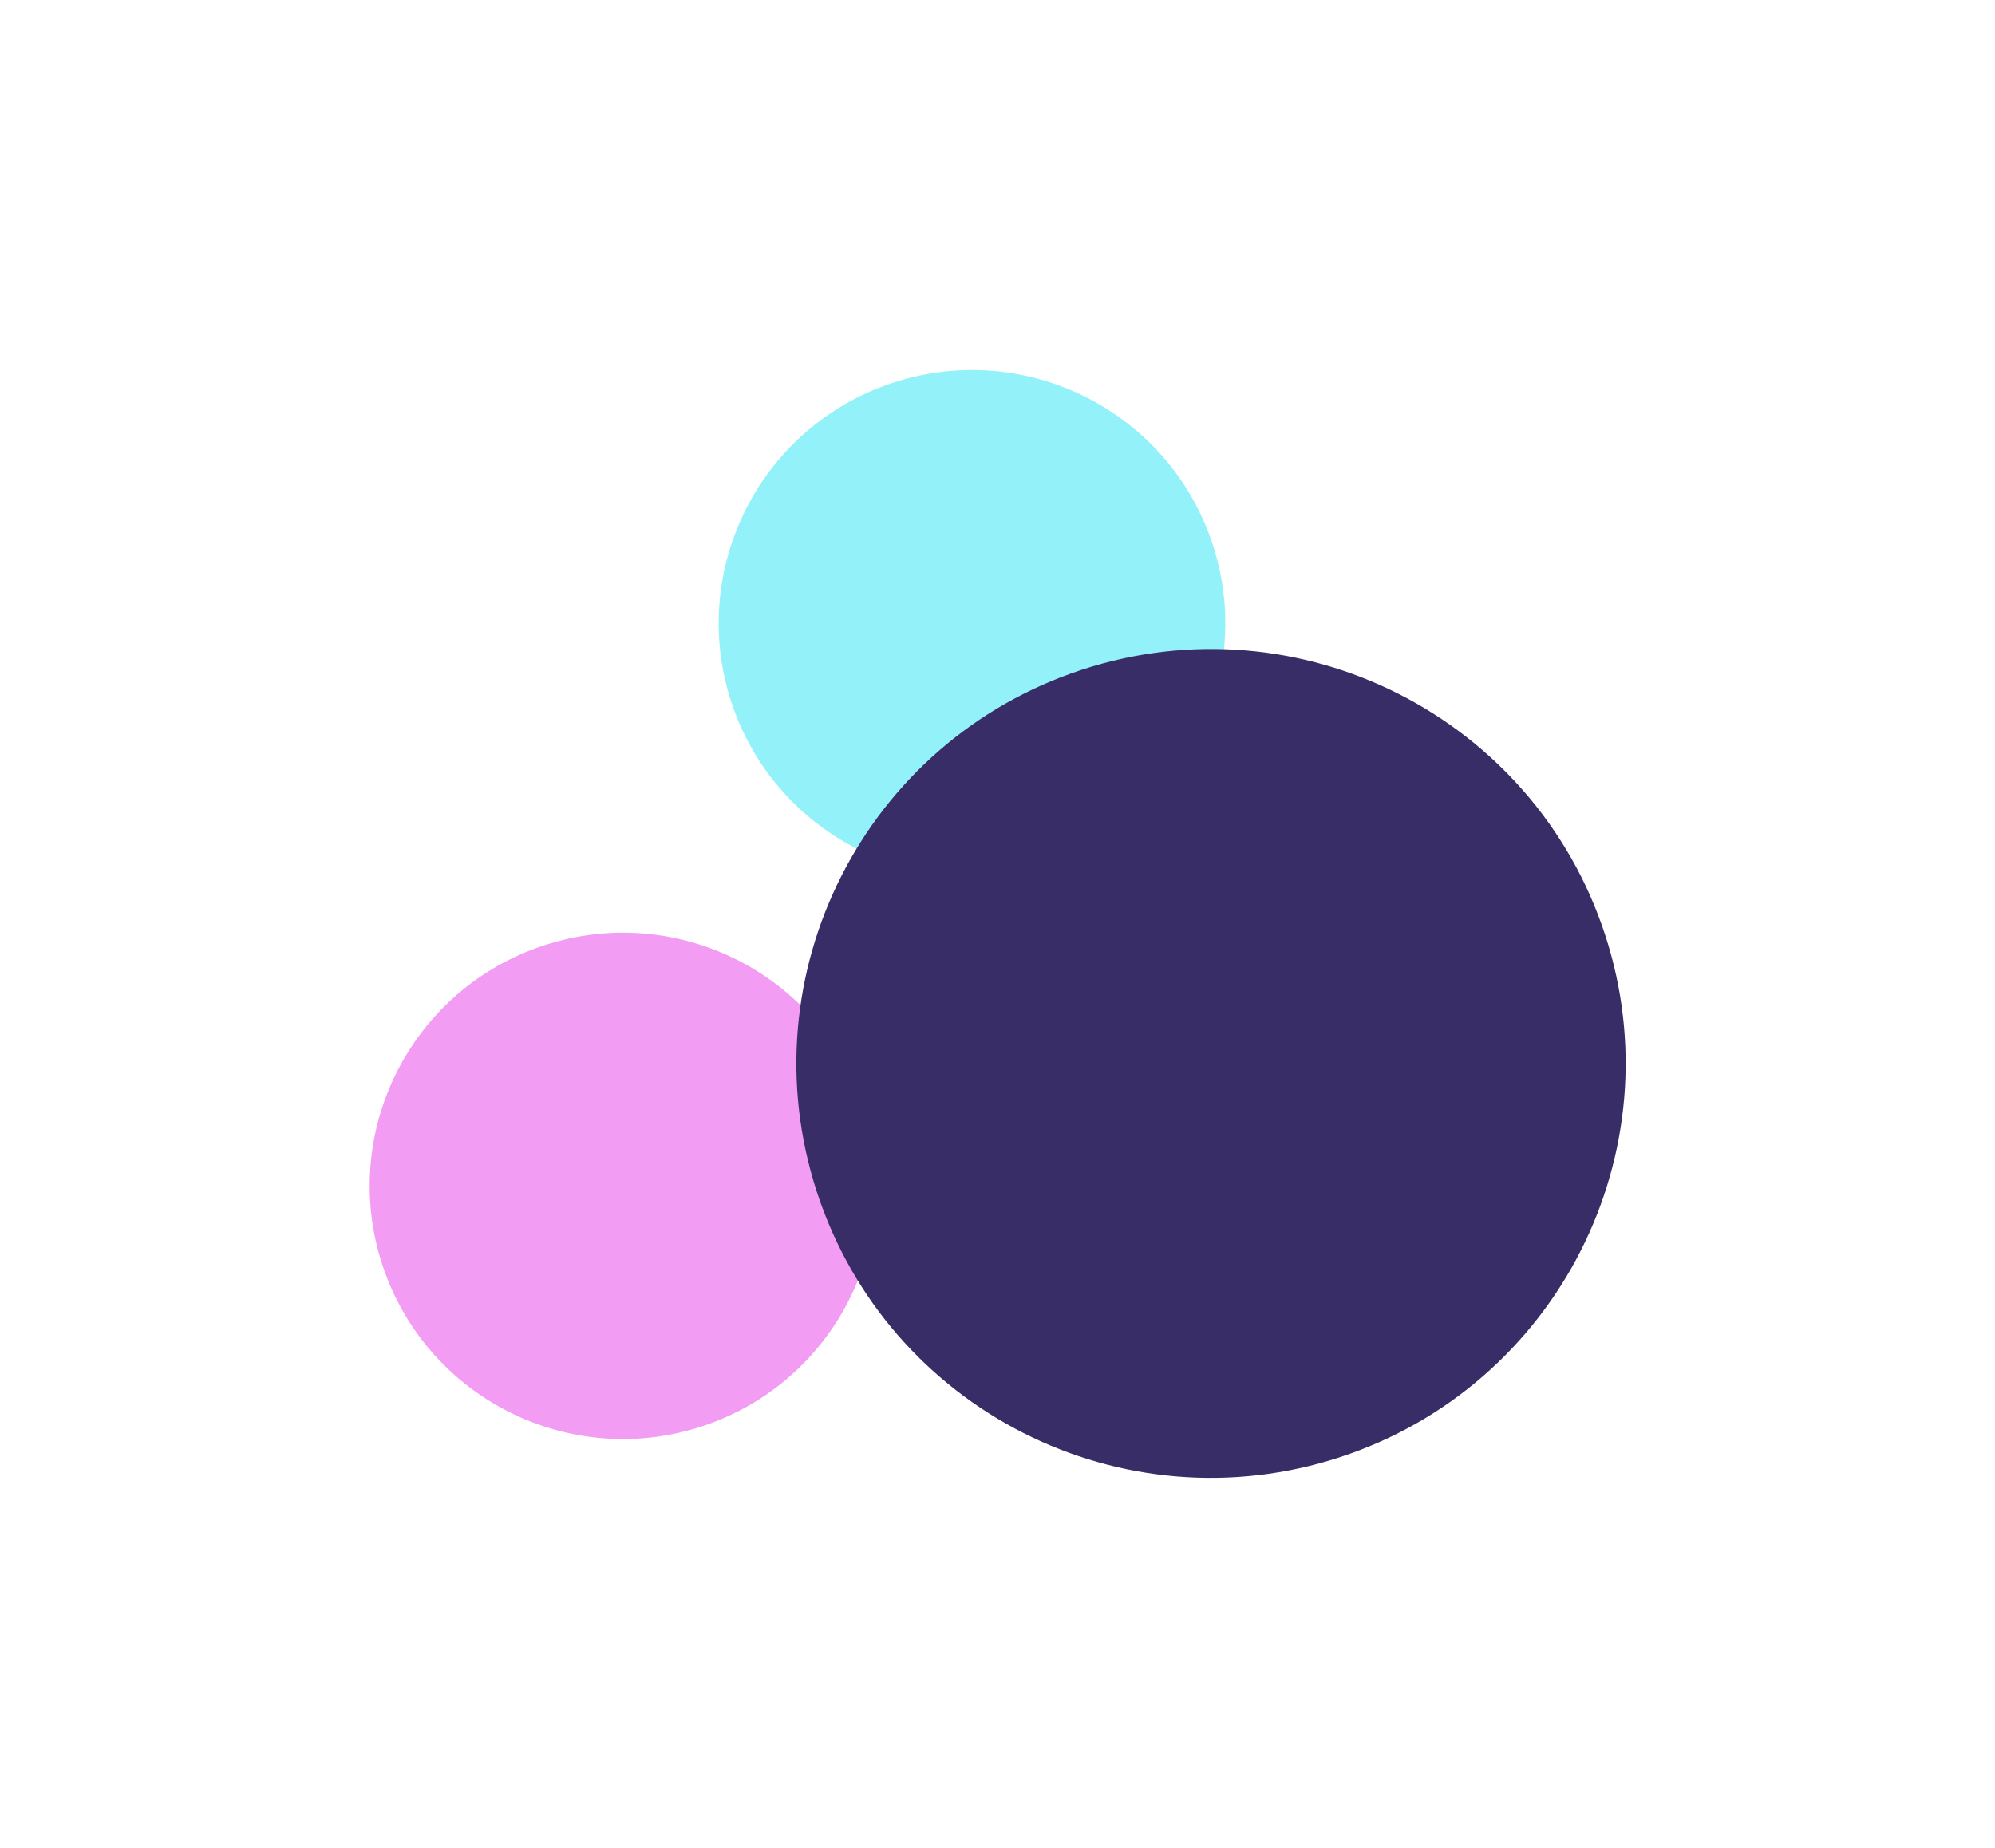
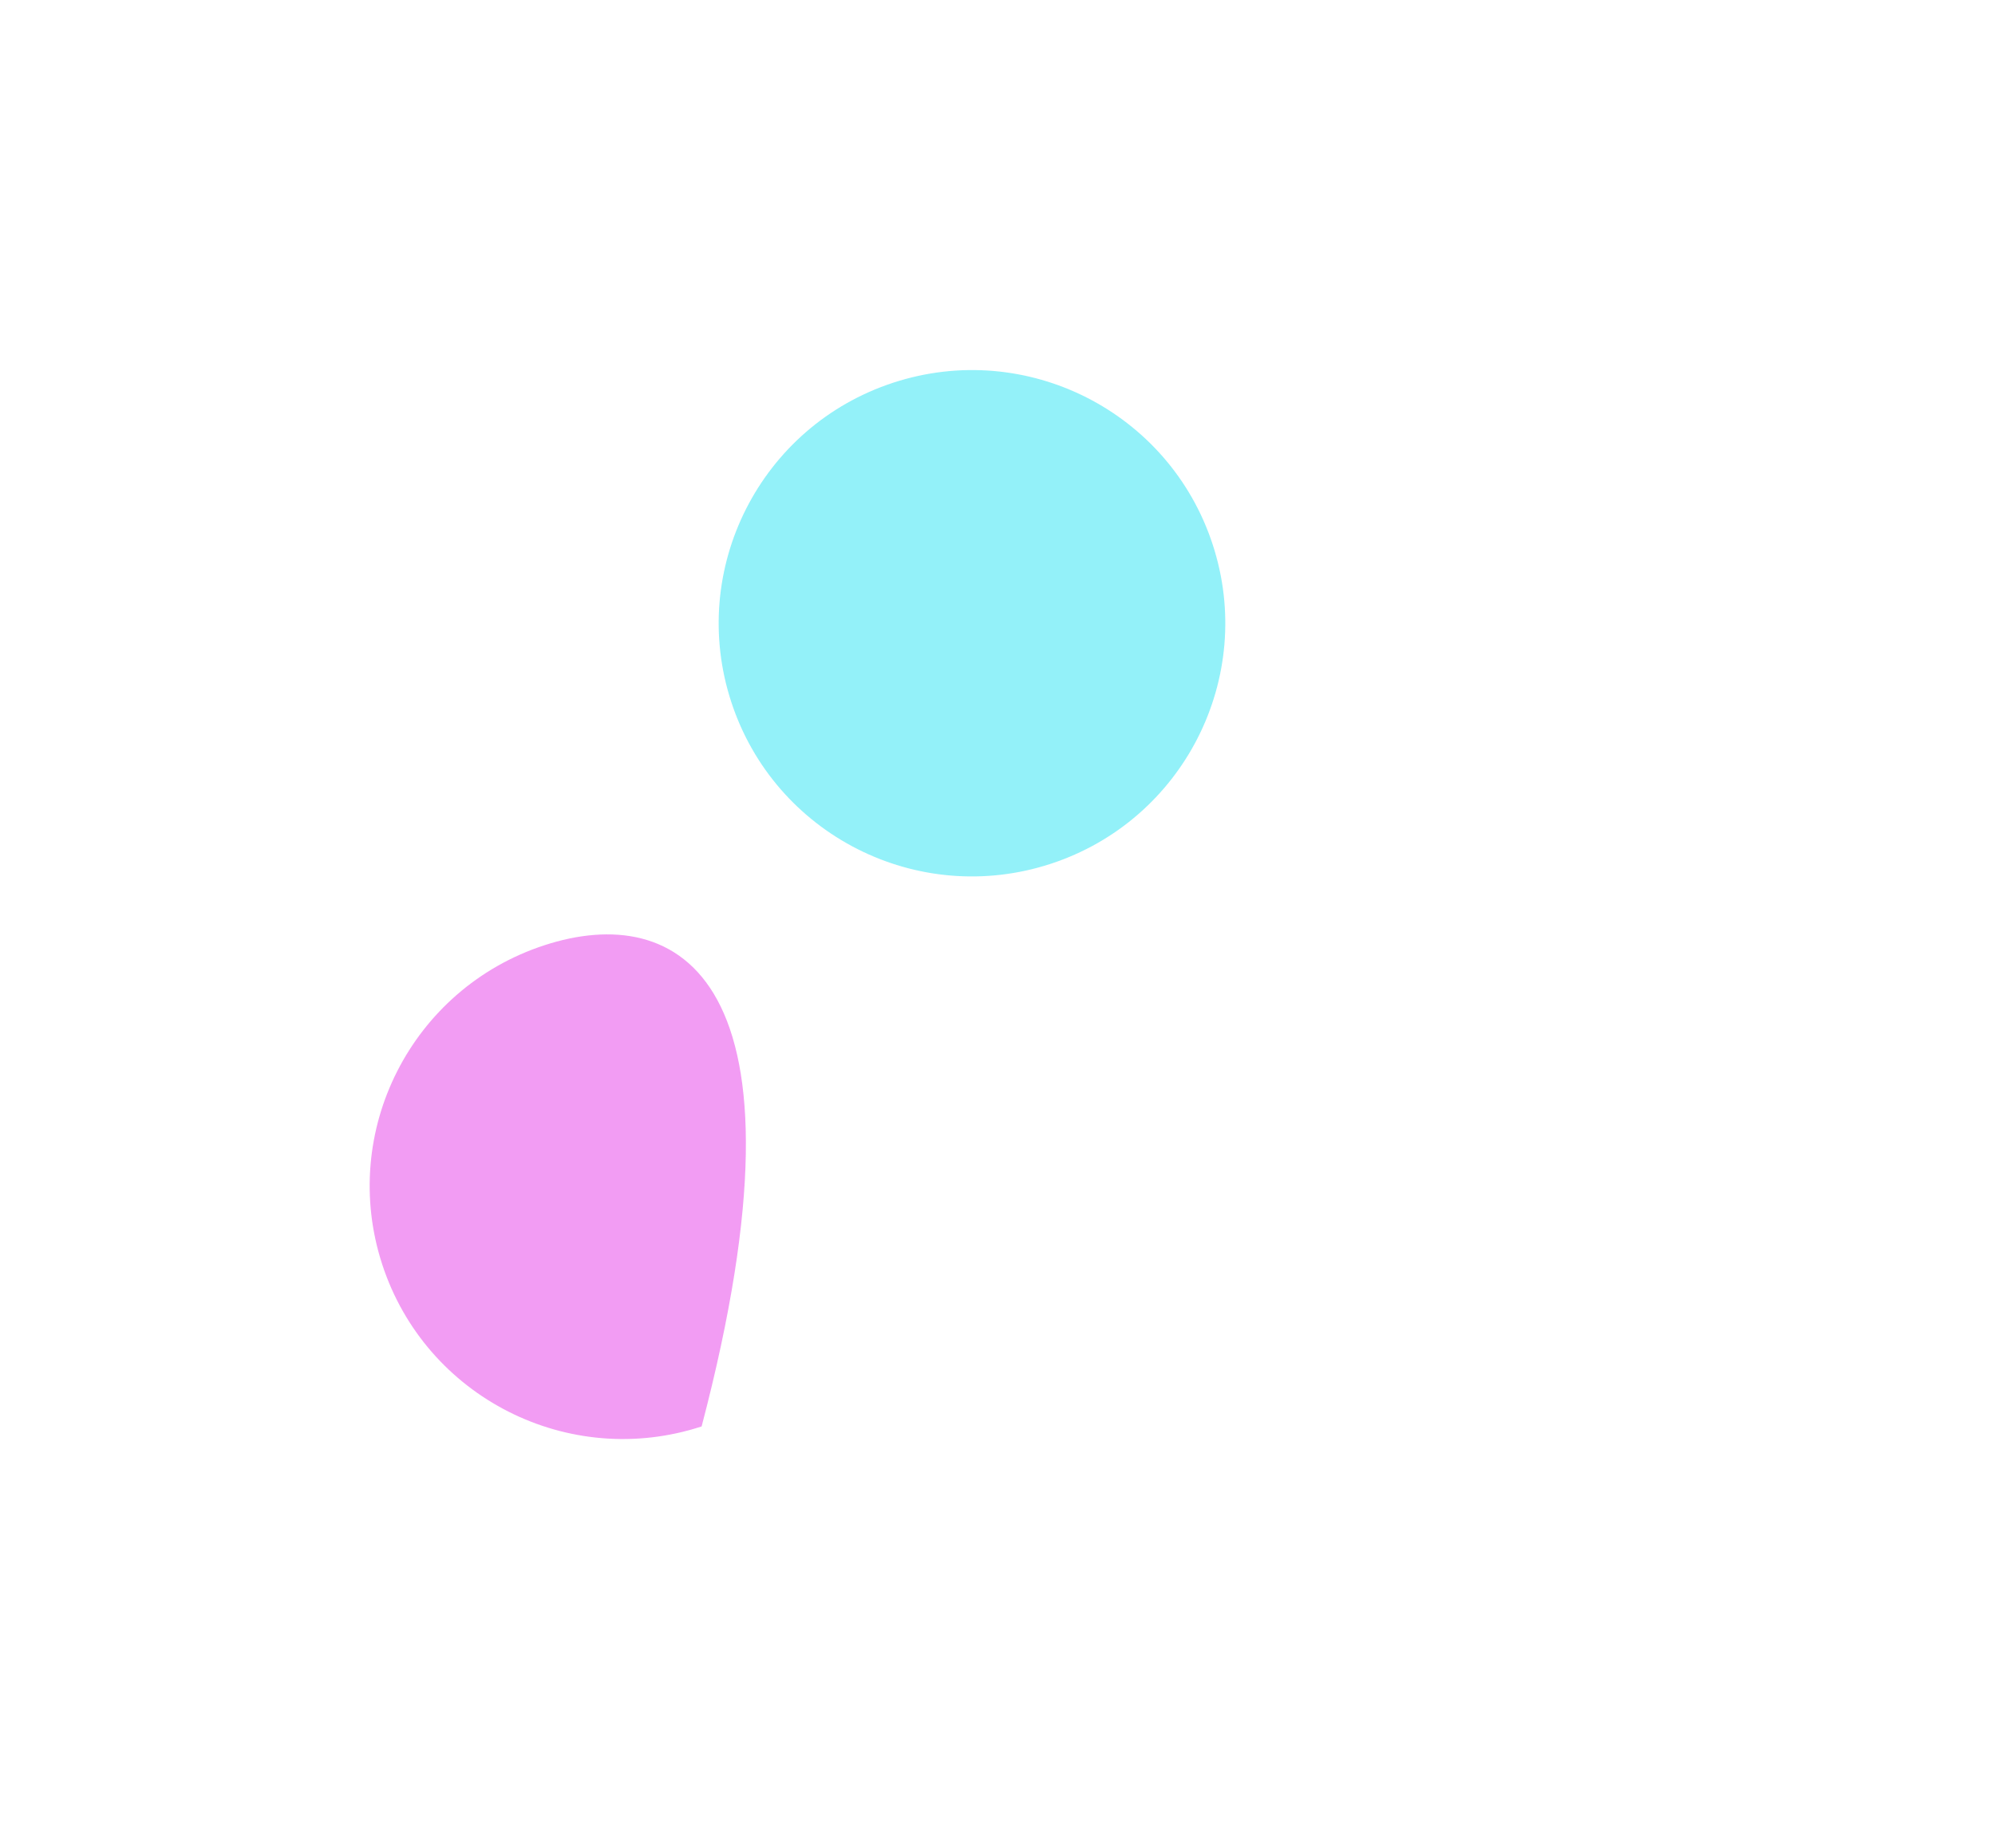
<svg xmlns="http://www.w3.org/2000/svg" width="1387" height="1285" viewBox="0 0 1387 1285" fill="none">
  <g opacity="0.9" filter="url(#filter0_f_186_72)">
-     <path d="M487.792 991.803C580.224 961.595 630.68 862.213 600.487 769.827C570.294 677.442 470.887 627.037 378.454 657.246C286.022 687.454 235.567 786.835 265.76 879.221C295.953 971.606 395.36 1022.01 487.792 991.803Z" fill="#E225E4" fill-opacity="0.5" />
+     <path d="M487.792 991.803C570.294 677.442 470.887 627.037 378.454 657.246C286.022 687.454 235.567 786.835 265.76 879.221C295.953 971.606 395.36 1022.01 487.792 991.803Z" fill="#E225E4" fill-opacity="0.5" />
    <path d="M730.428 600.625C822.861 570.417 873.316 471.035 843.123 378.65C812.93 286.264 713.523 235.86 621.091 266.068C528.658 296.276 478.203 395.657 508.396 488.043C538.589 580.428 637.996 630.833 730.428 600.625Z" fill="#11E0F3" fill-opacity="0.5" />
-     <path d="M931.429 1013.23C1082.73 963.779 1165.32 801.1 1115.9 649.874C1066.48 498.648 903.756 416.141 752.453 465.588C601.15 515.036 518.56 677.714 567.983 828.941C617.406 980.167 780.126 1062.67 931.429 1013.23Z" fill="#221657" />
  </g>
  <defs>
    <filter id="filter0_f_186_72" x="0.51" y="0.805" width="1386.21" height="1283.27" filterUnits="userSpaceOnUse" color-interpolation-filters="sRGB">
      <feFlood flood-opacity="0" result="BackgroundImageFix" />
      <feBlend mode="normal" in="SourceGraphic" in2="BackgroundImageFix" result="shape" />
      <feGaussianBlur stdDeviation="128.25" result="effect1_foregroundBlur_186_72" />
    </filter>
  </defs>
</svg>